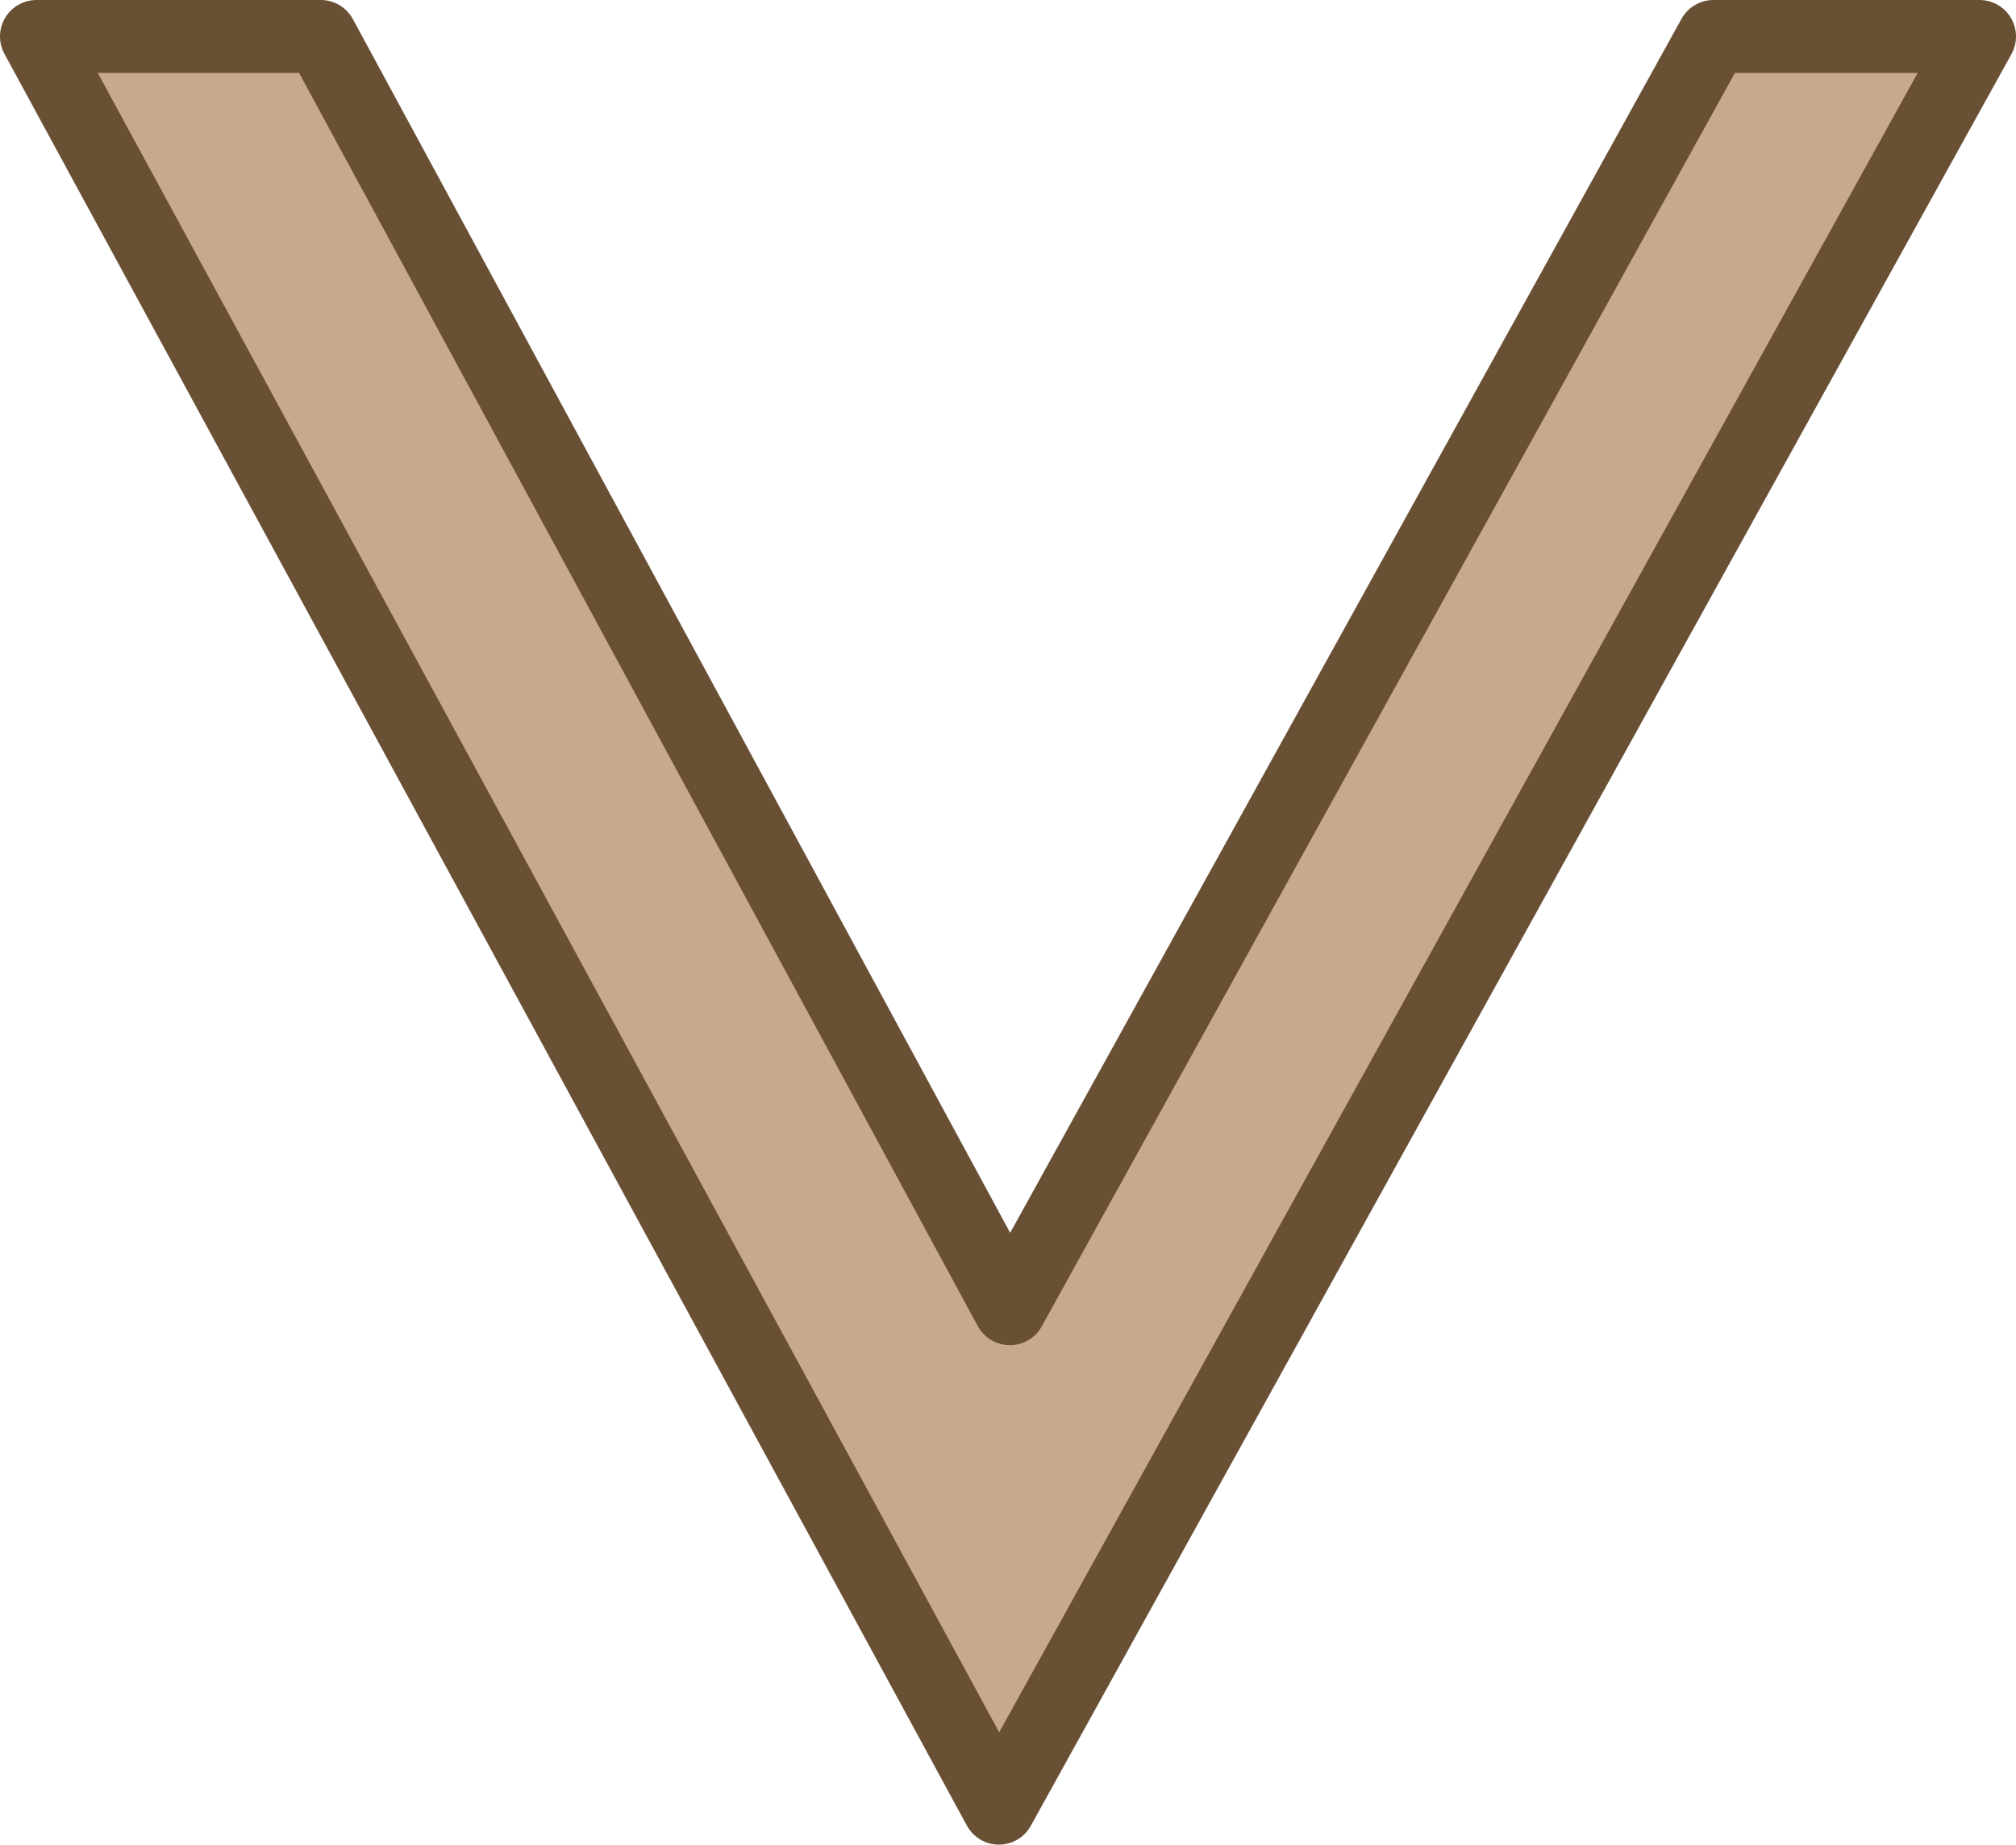
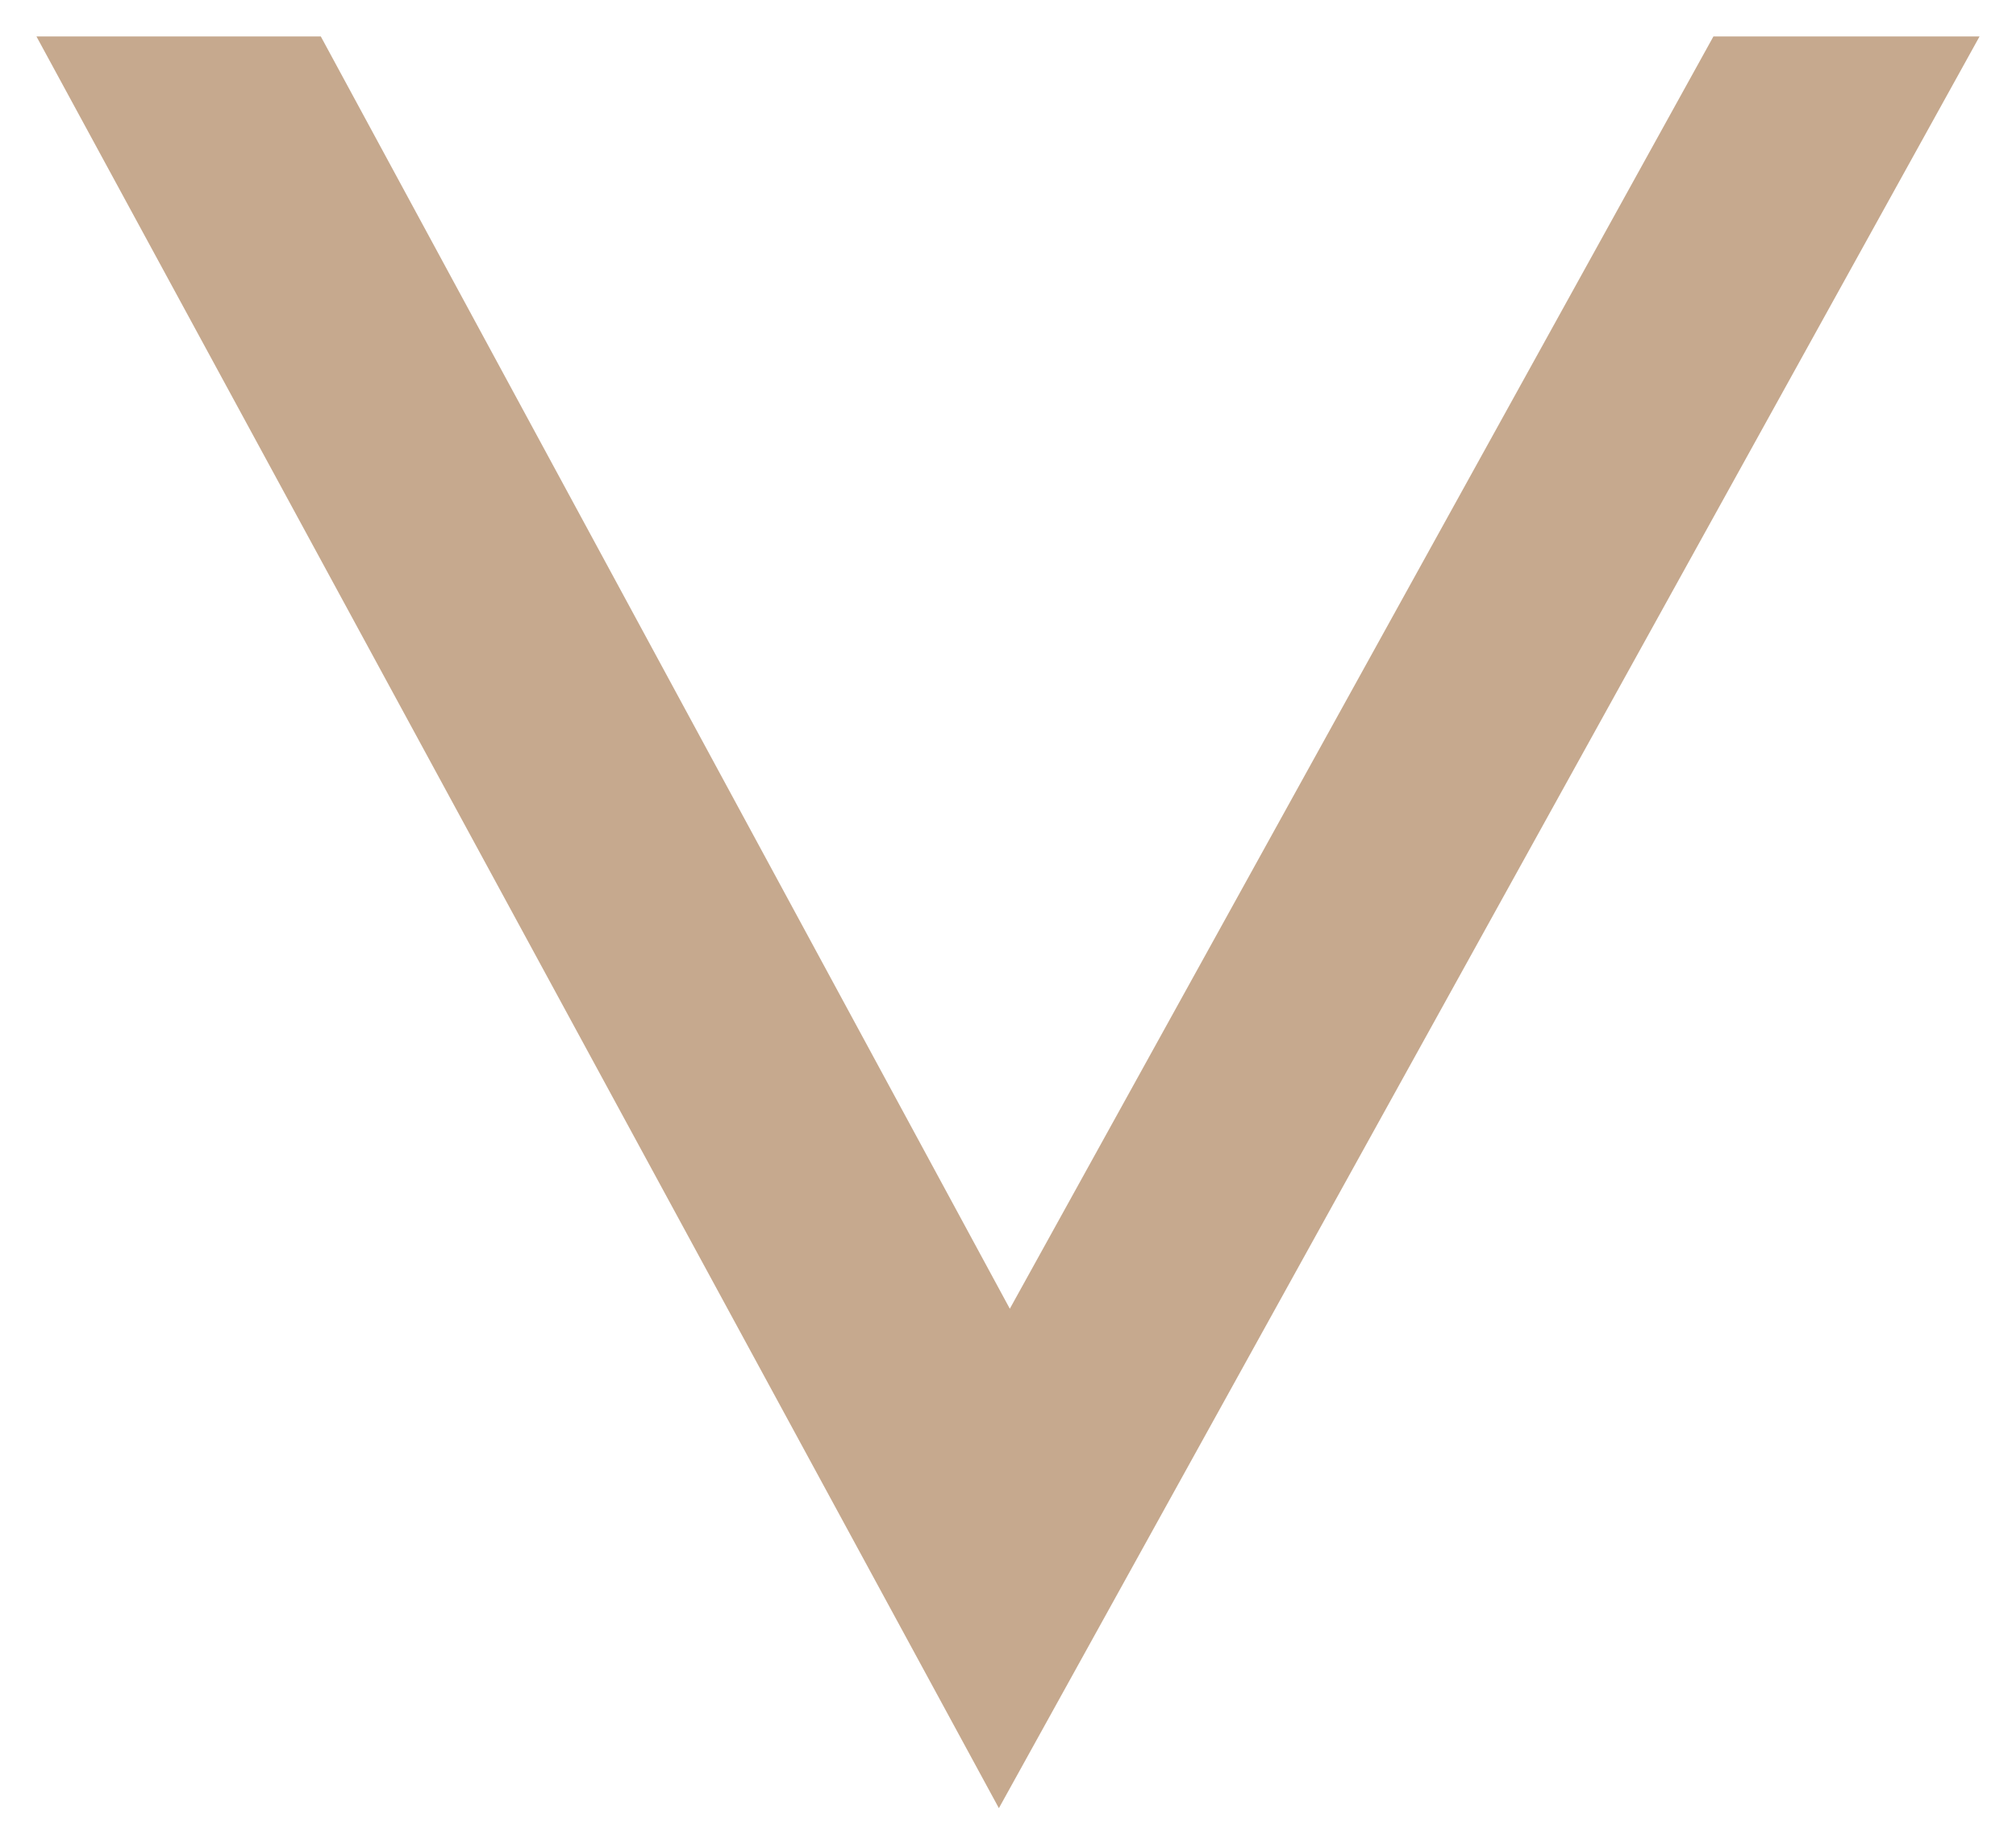
<svg xmlns="http://www.w3.org/2000/svg" height="25.3px" width="27.65px">
  <g transform="matrix(1.0, 0.0, 0.0, 1.0, -9.5, 7.65)">
    <path d="M33.0 -7.15 L36.65 -7.15 23.2 17.15 10.0 -7.15 13.9 -7.15 23.35 10.3 33.0 -7.15" fill="#c6a98e" fill-rule="evenodd" stroke="none" />
-     <path d="M13.9 -7.15 L33.0 -7.15 23.35 10.3 13.9 -7.15" fill="#ccb59d" fill-opacity="0.0" fill-rule="evenodd" stroke="none" />
-     <path d="M33.0 -7.15 L36.65 -7.15 23.2 17.15 10.0 -7.15 13.9 -7.15 23.35 10.3 33.0 -7.15 Z" fill="none" stroke="#695034" stroke-linecap="round" stroke-linejoin="round" stroke-width="1.0" />
+     <path d="M33.0 -7.15 Z" fill="none" stroke="#695034" stroke-linecap="round" stroke-linejoin="round" stroke-width="1.0" />
  </g>
</svg>